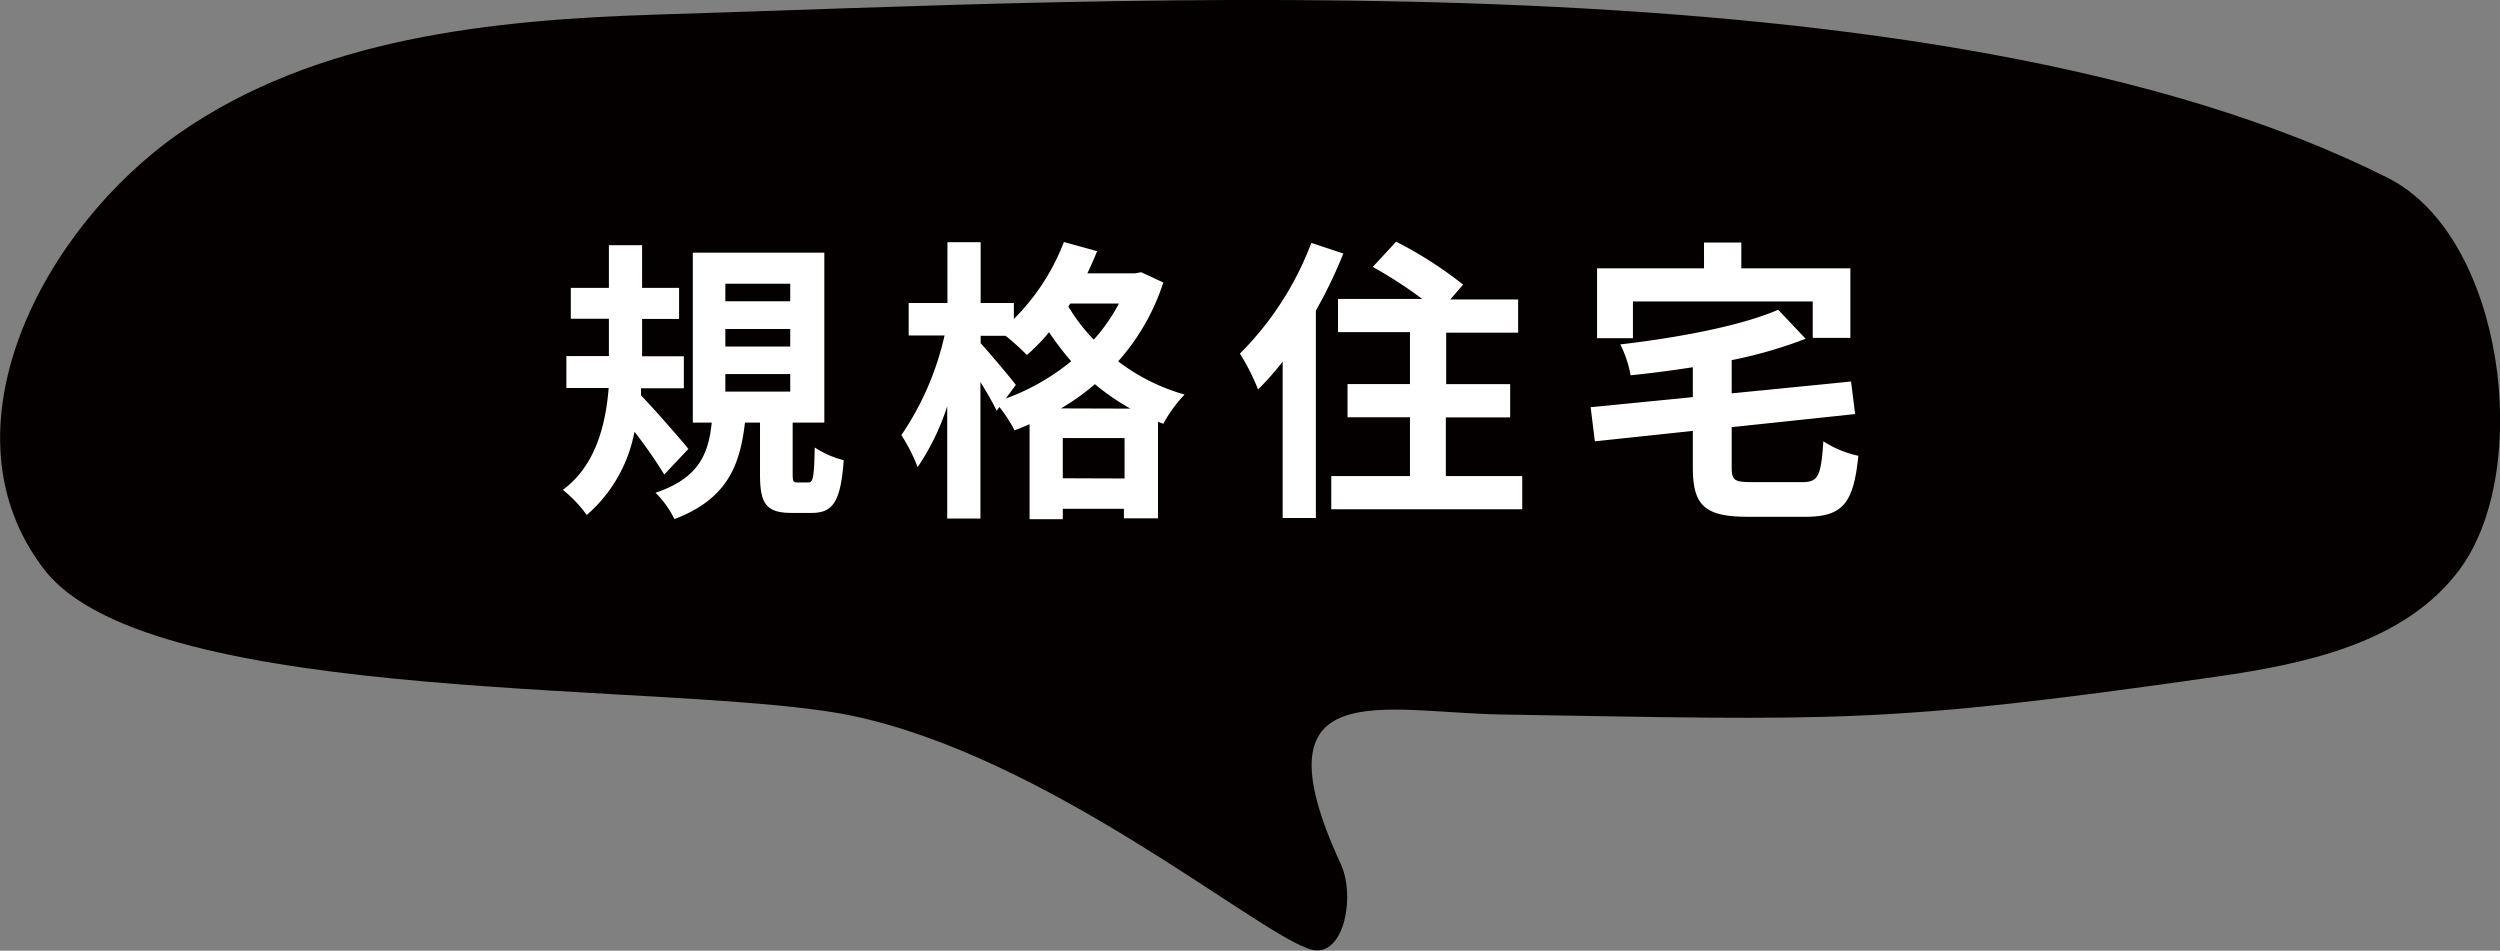
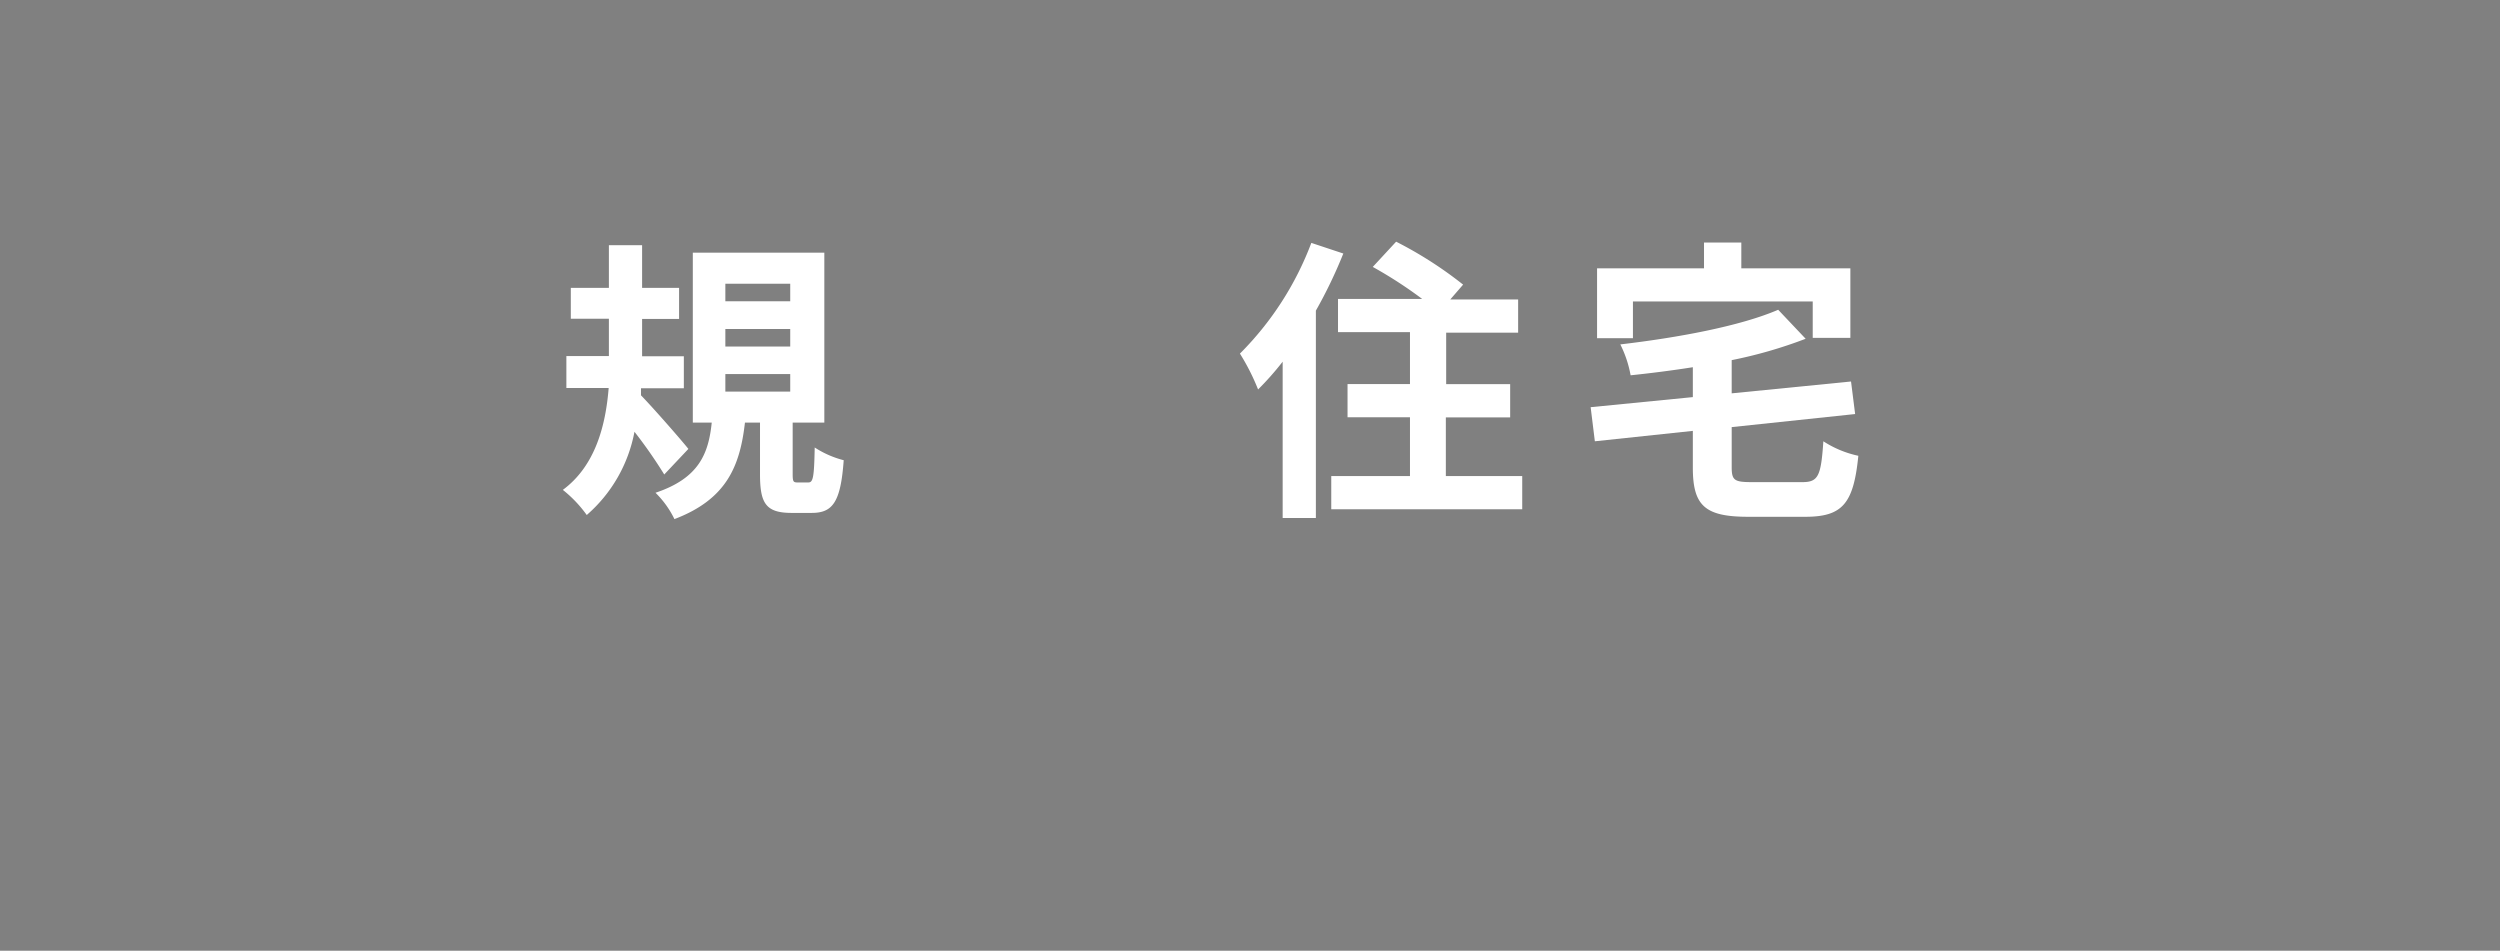
<svg xmlns="http://www.w3.org/2000/svg" viewBox="0 0 225.82 85.88">
  <rect x="0" y="0" width="225.82" height="85.88" fill="#808080" stroke="none" />
  <defs>
    <style>.cls-1{fill:#040000;}.cls-2{fill:#fff;}</style>
  </defs>
  <g id="レイヤー_2" data-name="レイヤー 2">
    <g id="レイヤー_1-2" data-name="レイヤー 1">
-       <path class="cls-1" d="M77,64.66c17.48,3.68,35.91,19.1,41.1,21,3.26,1.31,4.4-4.68,3-7.63-8-17.36,3.86-13.66,14.56-13.49,30.29.5,34.44.89,64.43-3.4,8.17-1.17,17.13-3.05,22.06-9.67,6.71-9,4.07-30.08-6.44-35.39C174.79-4.53,101.07.07,59.54,1.31c-15.1.46-31,2.11-43.36,10.73S-5.7,38.88,4,51.45,61.7,61.44,77,64.66Z" />
      <path class="cls-2" d="M60,42.86A42.87,42.87,0,0,0,57.31,39,13.17,13.17,0,0,1,53,46.52a11.25,11.25,0,0,0-2.16-2.27c2.94-2.17,3.87-5.83,4.14-9.2H51.16V32.16H55V28.79H51.56V26H55V22.15h3V26h3.34v2.81H58v3.37h3.77v2.89H57.9l0,.64c1.12,1.15,3.69,4.09,4.28,4.84Zm13,.72c.43,0,.54-.35.59-3.16a8.76,8.76,0,0,0,2.62,1.15c-.27,3.8-1,4.76-2.89,4.76H71.51c-2.35,0-2.86-.88-2.86-3.5V38.17H67.29c-.45,3.94-1.66,6.93-6.37,8.72a8.58,8.58,0,0,0-1.71-2.38C63.12,43.2,64,41,64.29,38.17H62.58V22.82H74.46V38.17H71.6v4.61c0,.72.05.8.45.8ZM65.52,27.21h5.86V25.63H65.52Zm0,4.09h5.86V29.72H65.52Zm0,4.07h5.86V33.79H65.52Z" />
-       <path class="cls-2" d="M105.08,25.52A19.94,19.94,0,0,1,101,32.64a18,18,0,0,0,6,3,12.38,12.38,0,0,0-1.92,2.64l-.48-.18v8.72h-3.08v-.86H96v.94H93V38.31c-.46.21-.91.4-1.36.56a12.78,12.78,0,0,0-1.37-2.11l-.24.34c-.32-.66-.88-1.65-1.47-2.59V46.84h-3V36.7a21.44,21.44,0,0,1-2.67,5.49,16.35,16.35,0,0,0-1.47-2.89,26.13,26.13,0,0,0,3.9-9H82.08V27.37h3.5V21.88h3v5.49h3v1.44a19.81,19.81,0,0,0,4.52-6.95l3,.83c-.27.67-.56,1.33-.88,2h4.3l.56-.1ZM90.85,36a20.24,20.24,0,0,0,5.91-3.37,26,26,0,0,1-2-2.62,17.76,17.76,0,0,1-2,2.06,21.42,21.42,0,0,0-1.93-1.74H88.58V31c.72.78,2.73,3.16,3.18,3.77Zm11.26.91A20.6,20.6,0,0,1,98.9,34.7a20.13,20.13,0,0,1-3.07,2.19Zm-.53,6.31V39.57H96V43.2Zm-4.9-15.8-.18.26a16,16,0,0,0,2.3,3,16.27,16.27,0,0,0,2.27-3.26Z" />
      <path class="cls-2" d="M121.34,22.9a42.66,42.66,0,0,1-2.48,5.16V46.79h-3V32.67a26.42,26.42,0,0,1-2.22,2.51A19.89,19.89,0,0,0,112,31.94a28.18,28.18,0,0,0,6.45-10ZM137.5,43v3H120.25V43h7.11V37.69h-5.64v-3h5.64V30h-6.5v-3h7.6A39.11,39.11,0,0,0,124,24.11l2.11-2.28a35.87,35.87,0,0,1,6.05,3.88L131,27.05h6.13v3h-6.5V34.7h5.78v3H130.6V43Z" />
      <path class="cls-2" d="M162.8,43.55c1.45,0,1.69-.56,1.9-3.69a9.38,9.38,0,0,0,3.16,1.31c-.43,4.31-1.42,5.51-4.79,5.51h-5.16c-3.91,0-5-1-5-4.44V38.92l-8.85.94-.38-3.08,9.23-.91v-2.7c-1.9.3-3.8.54-5.62.73a10.3,10.3,0,0,0-.93-2.79c5.21-.61,10.83-1.65,14.26-3.13l2.48,2.62a41,41,0,0,1-6.68,1.93v3l10.78-1.07.37,2.94-11.15,1.18v3.61c0,1.2.24,1.36,1.82,1.36Zm-15.3-13h-3.24V24.24h9.66V21.91h3.37v2.33h9.85v6.28h-3.4V27.23H147.5Z" />
    </g>
  </g>
</svg>